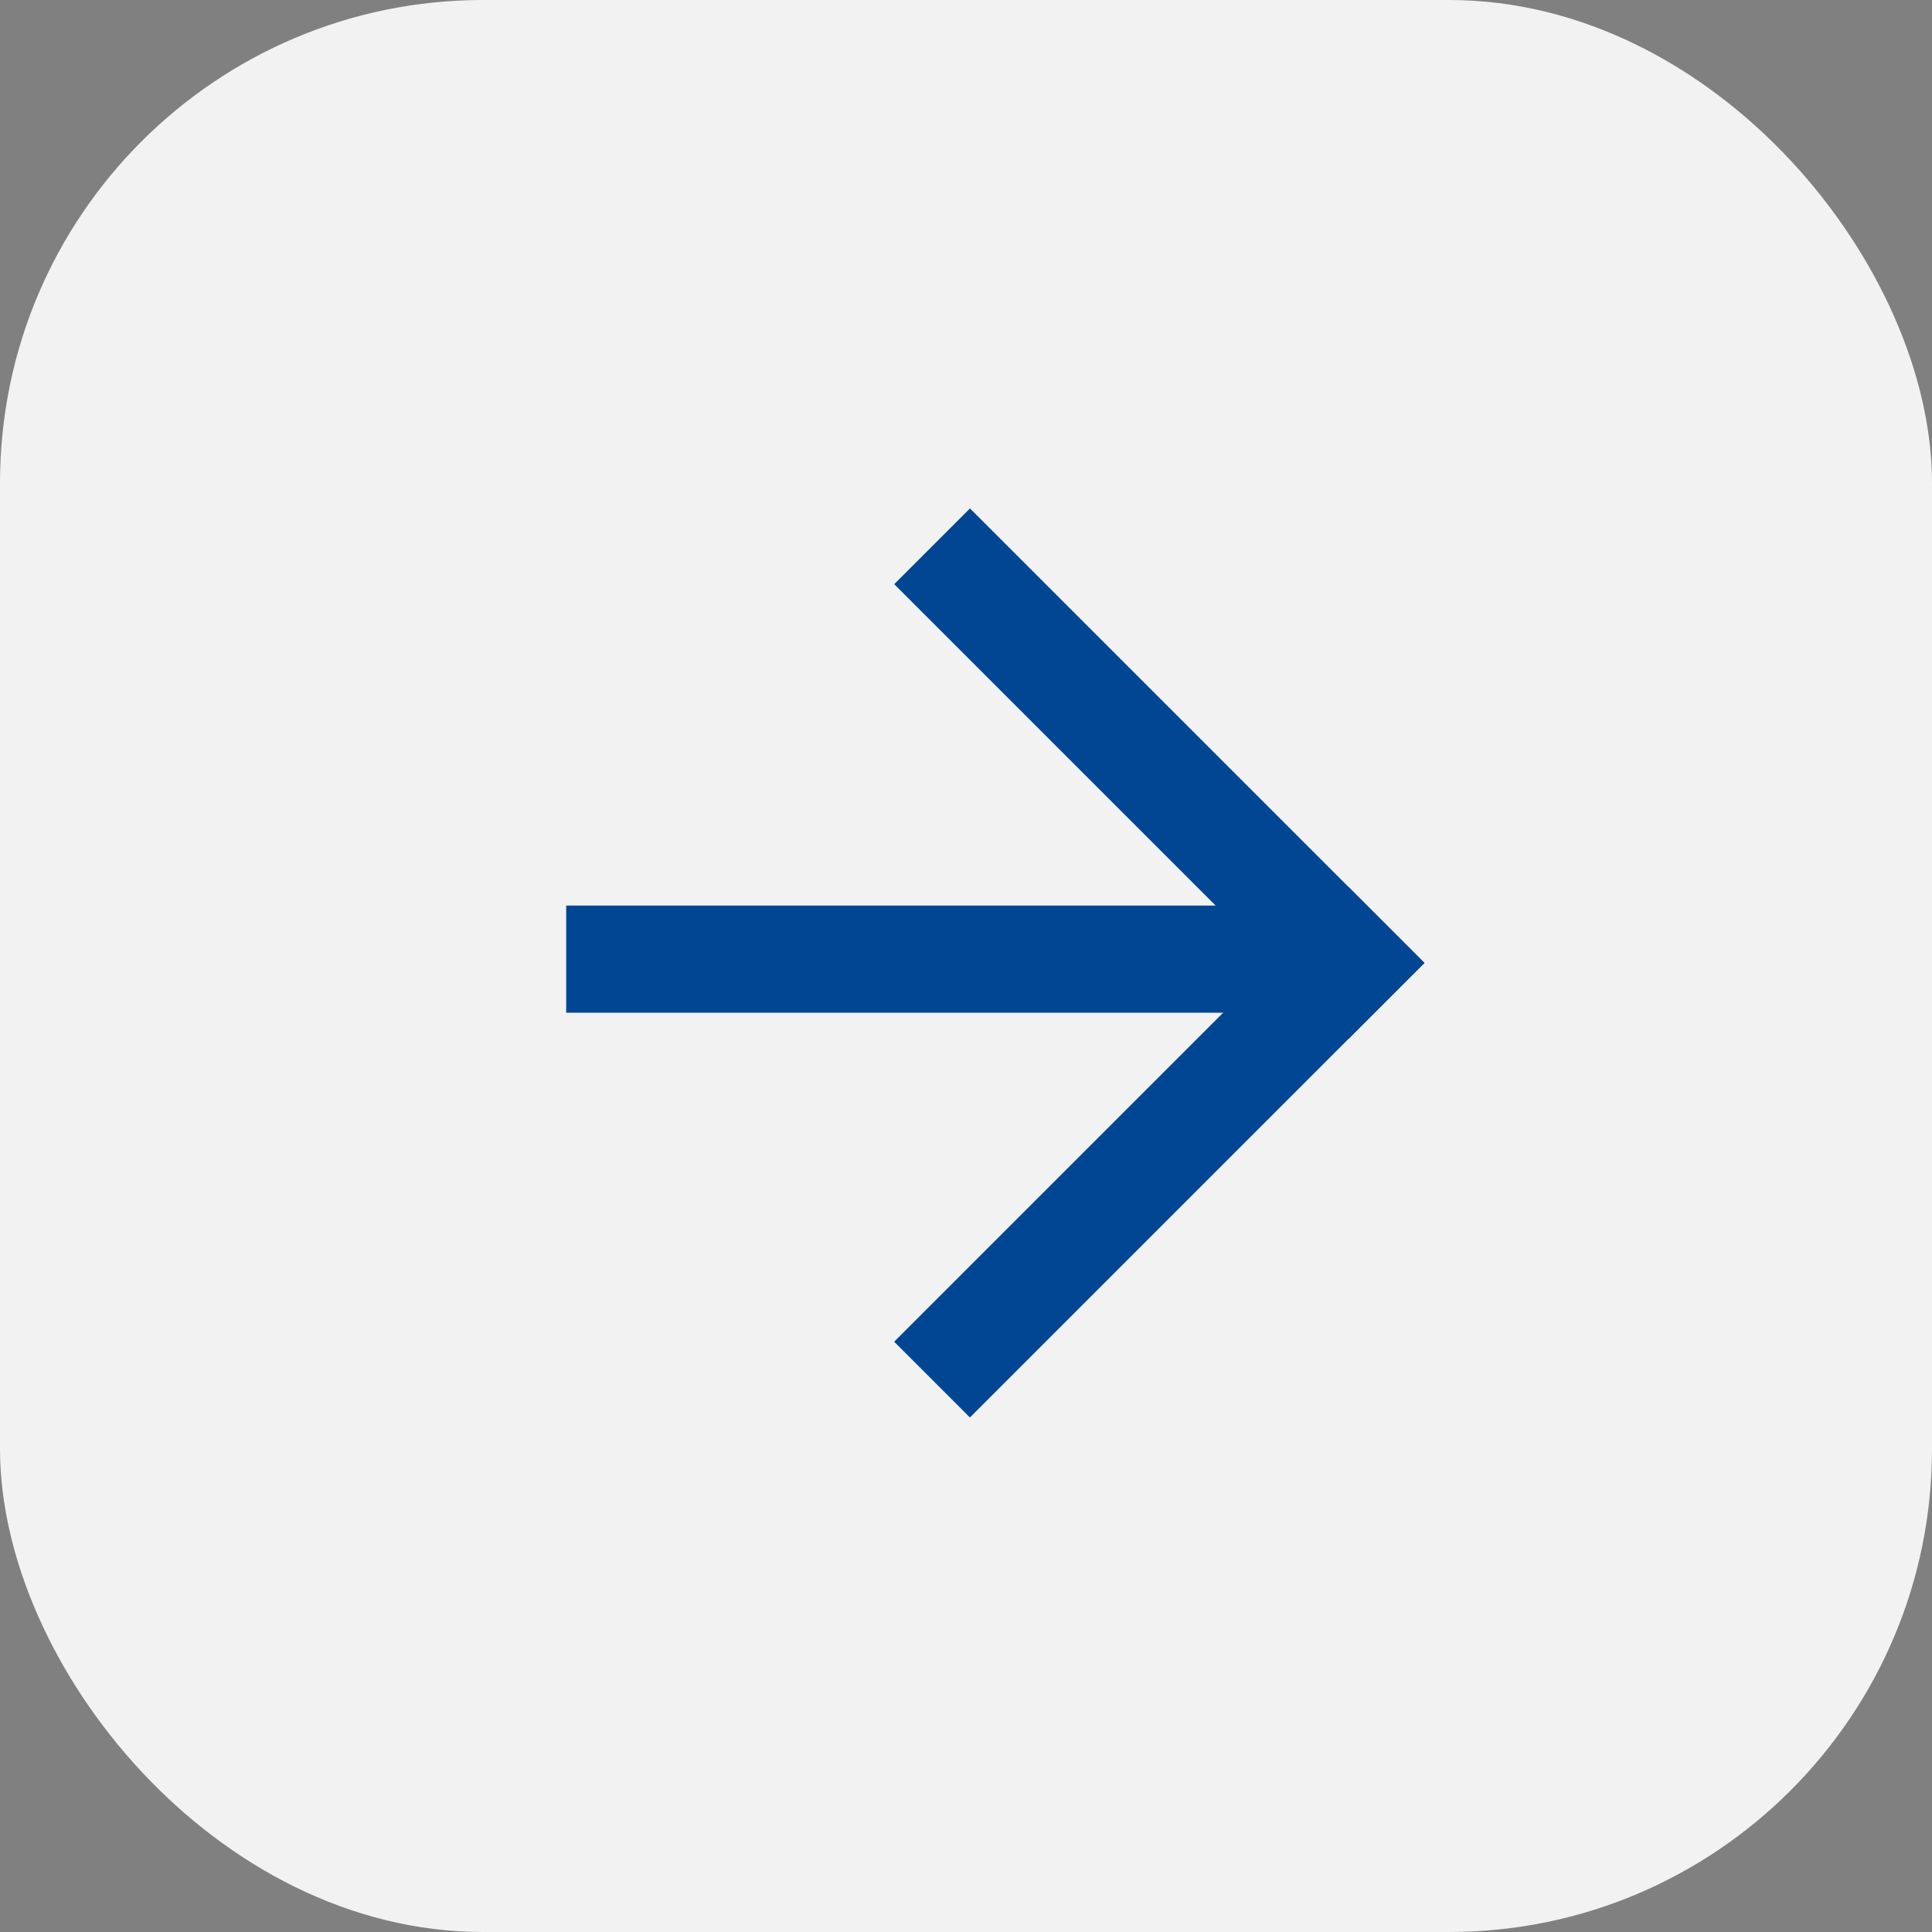
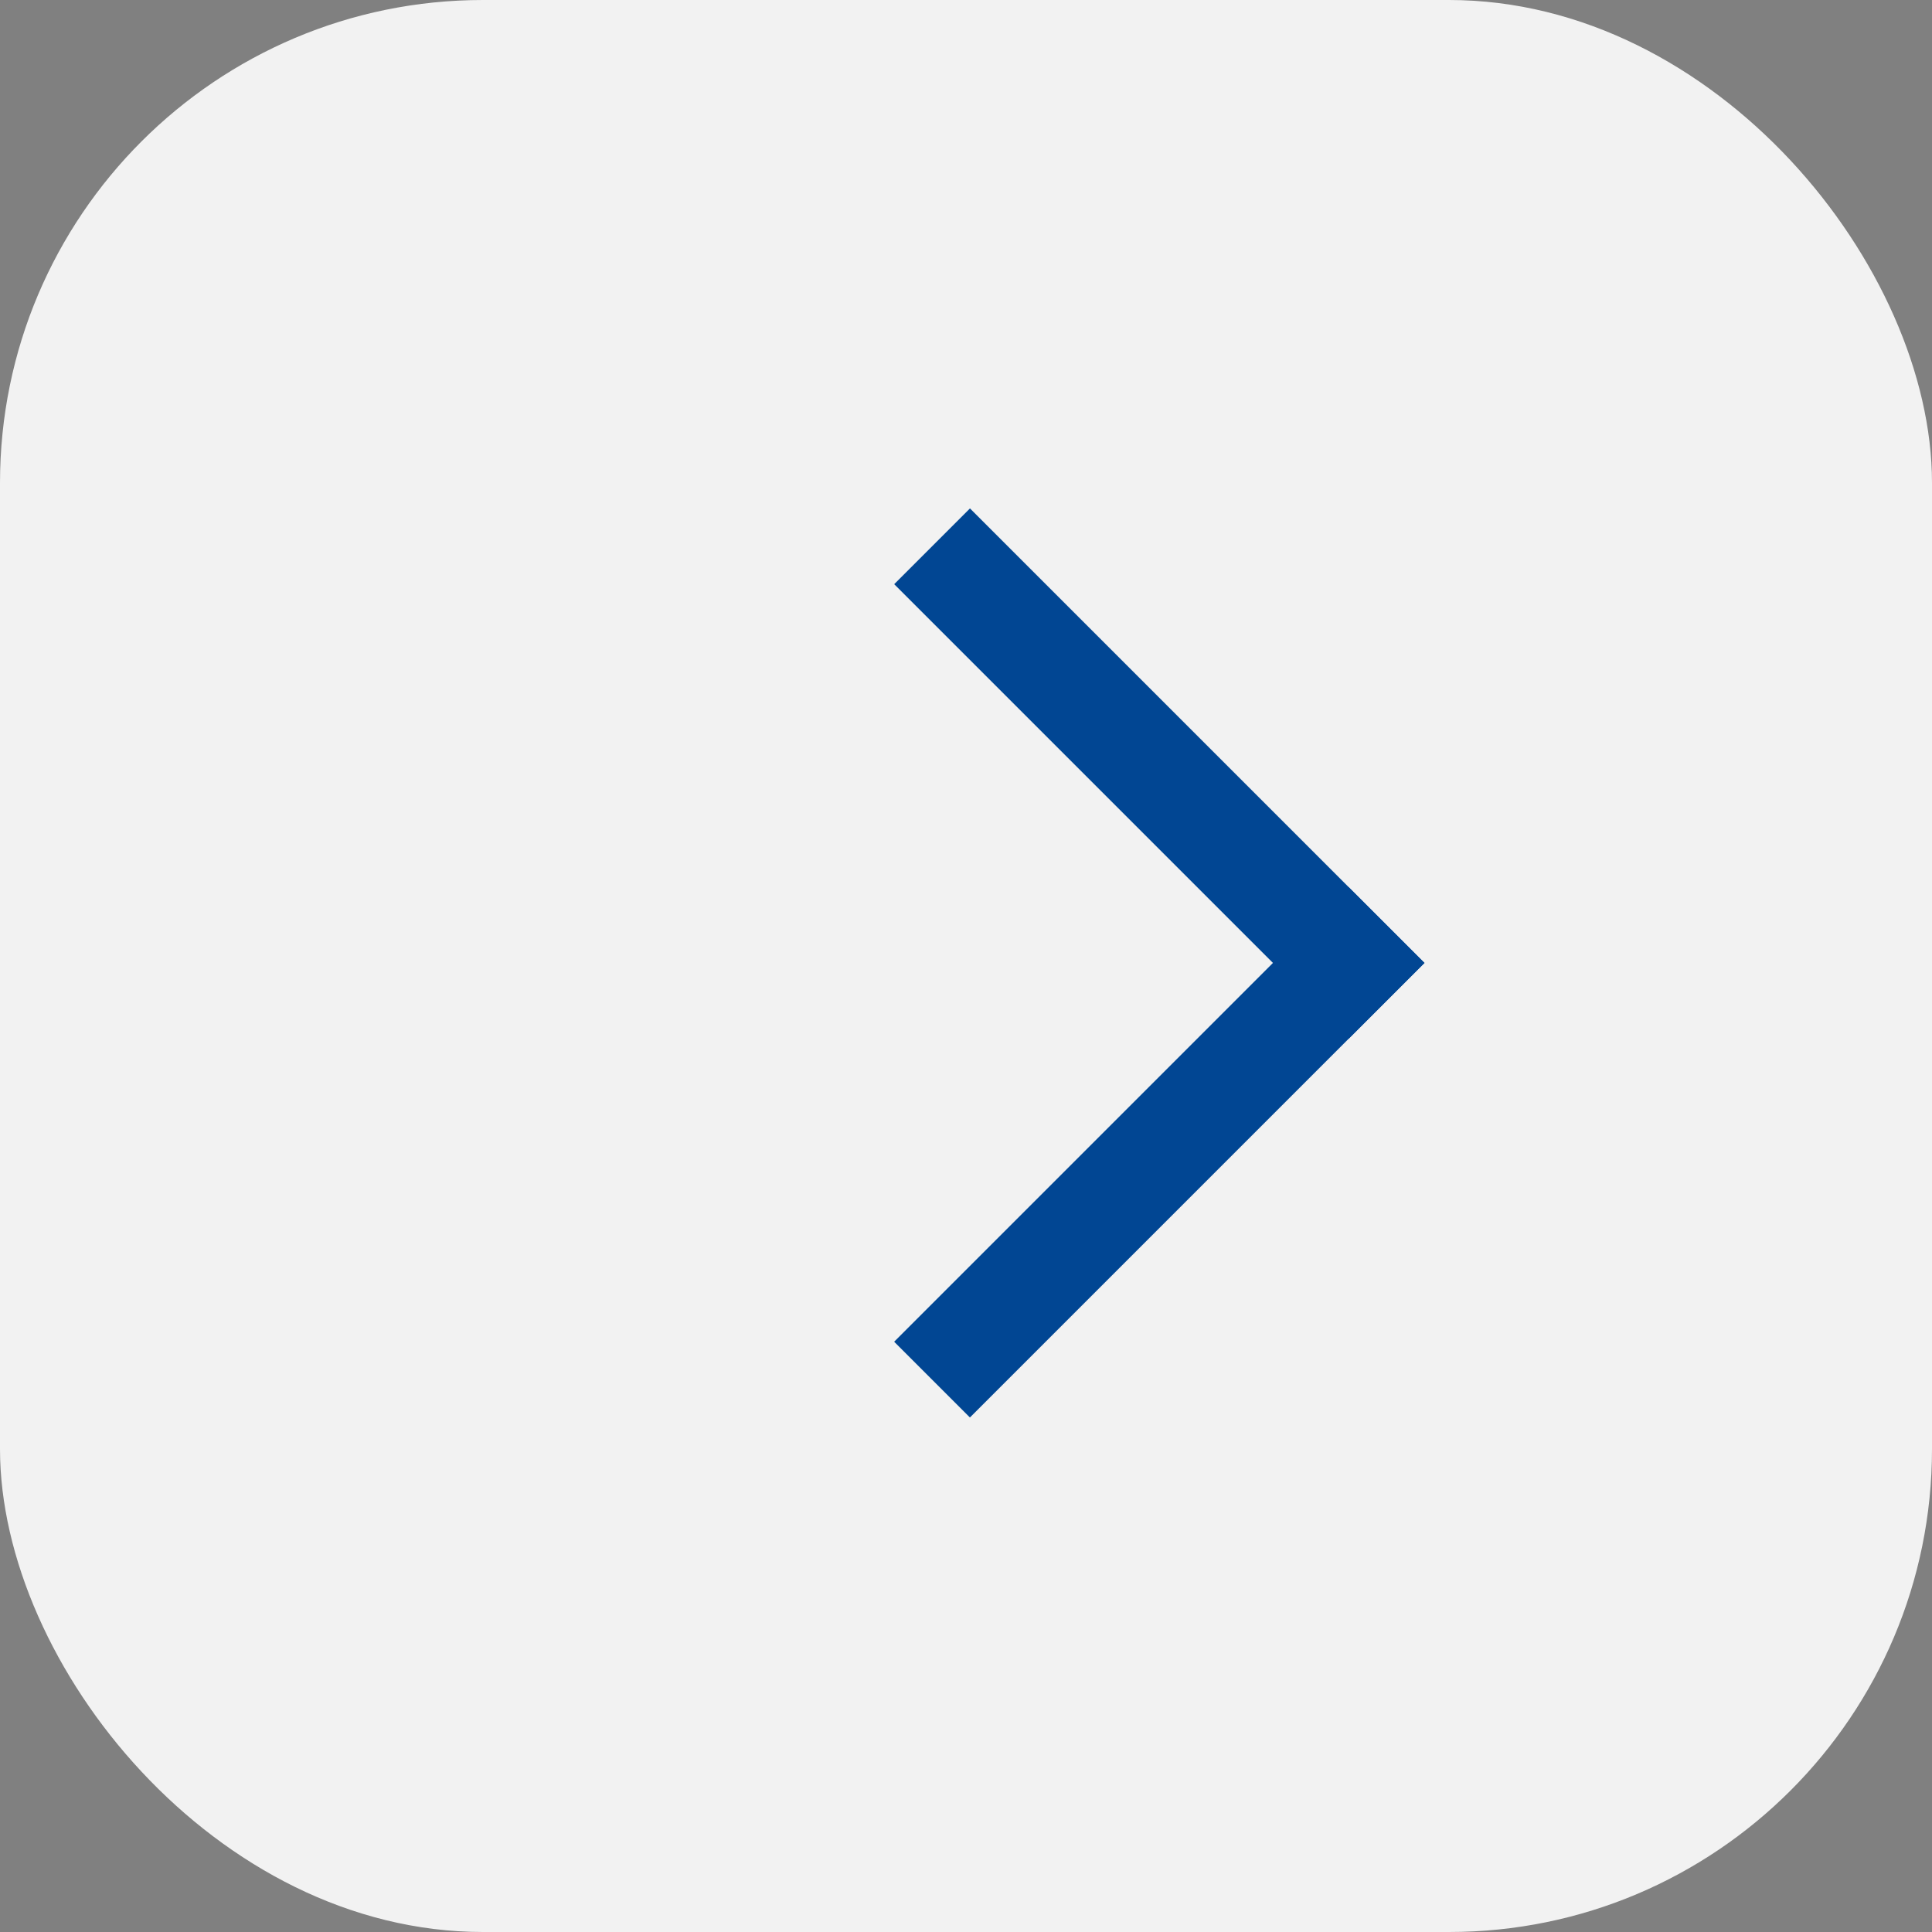
<svg xmlns="http://www.w3.org/2000/svg" width="32" height="32" viewBox="0 0 32 32" fill="none">
  <rect x="0" y="0" width="32" height="32" fill="#808080" stroke="none" />
  <rect x="32" y="32" width="32" height="32" rx="8" transform="rotate(-180 32 32)" fill="#F2F2F2" />
  <rect width="1.775" height="10.648" transform="matrix(0.707 -0.707 -0.707 -0.707 22.339 17.204)" fill="#014693" />
  <rect width="1.775" height="10.648" transform="matrix(0.707 0.707 0.707 -0.707 14.81 22.223)" fill="#014693" />
-   <rect width="1.775" height="13.14" transform="matrix(8.42937e-08 1 1 -8.42937e-08 9.378 14.999)" fill="#014693" />
</svg>